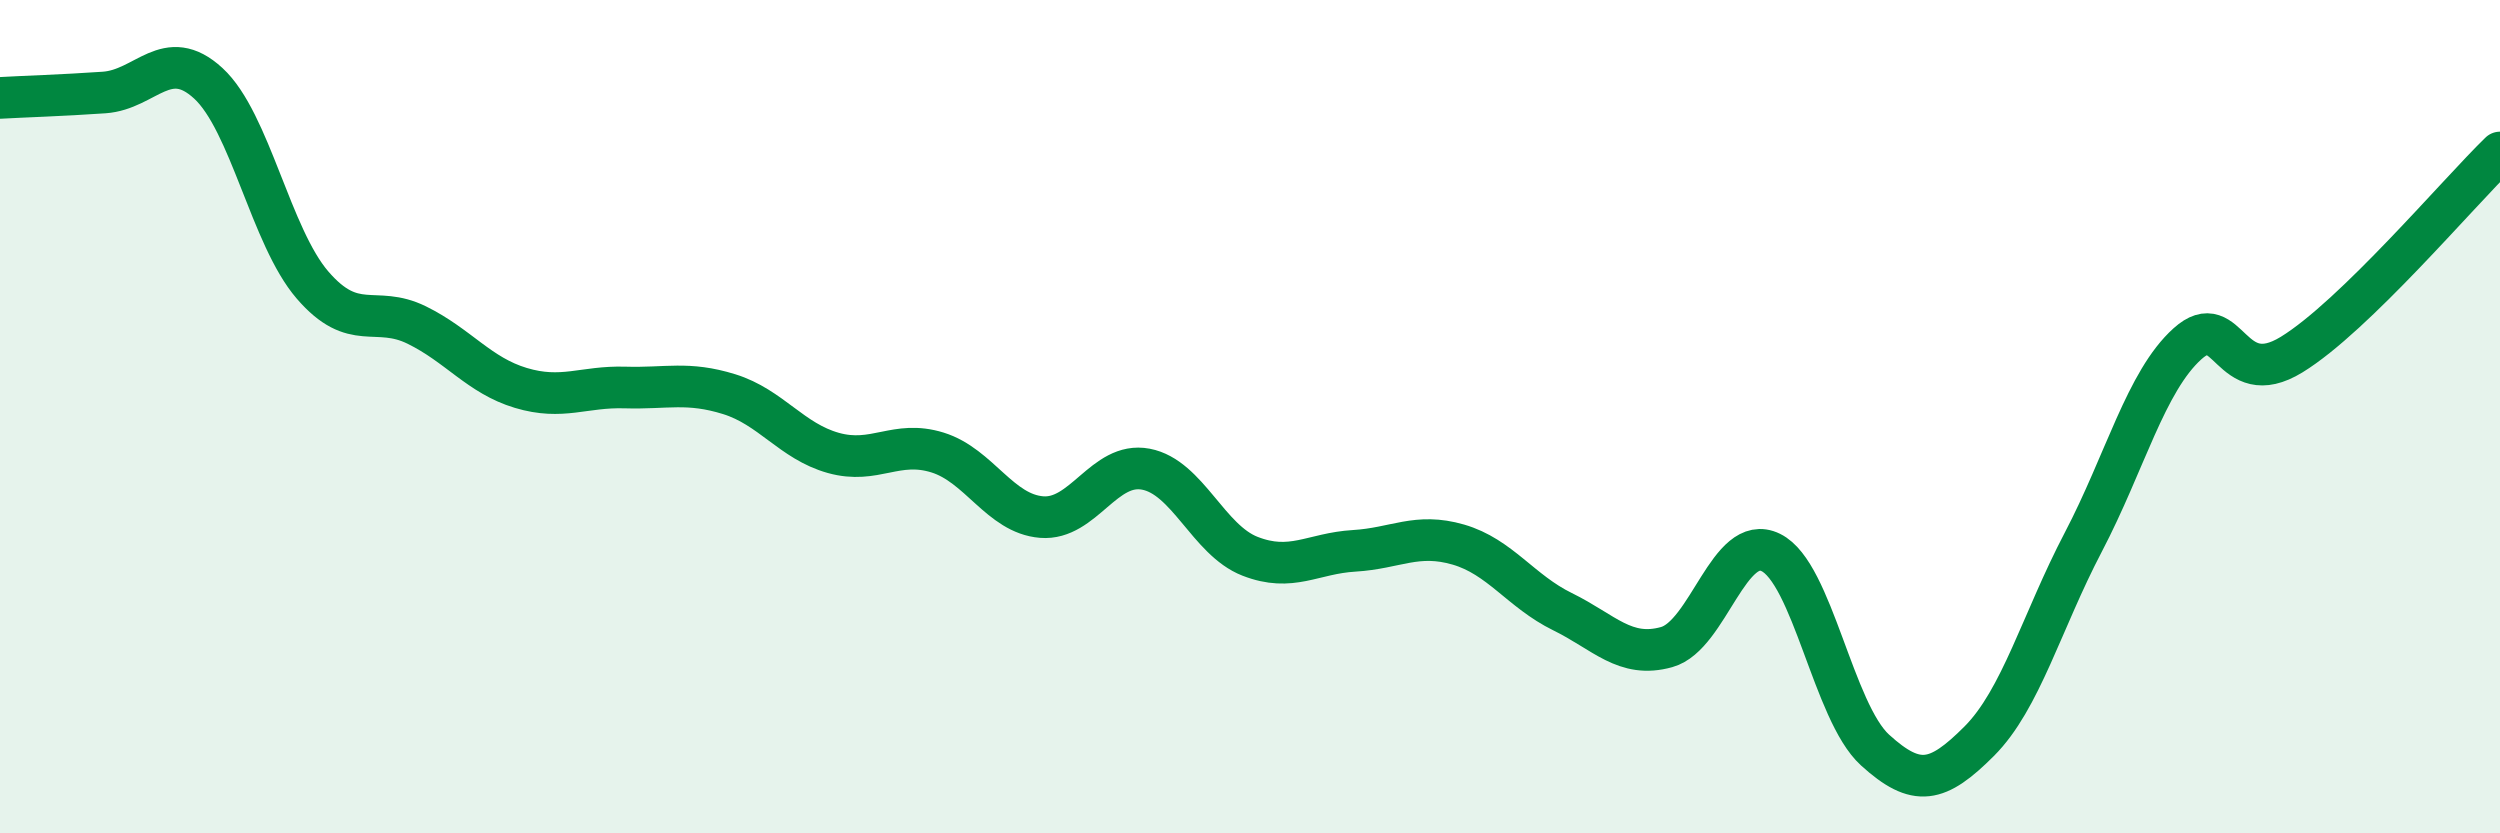
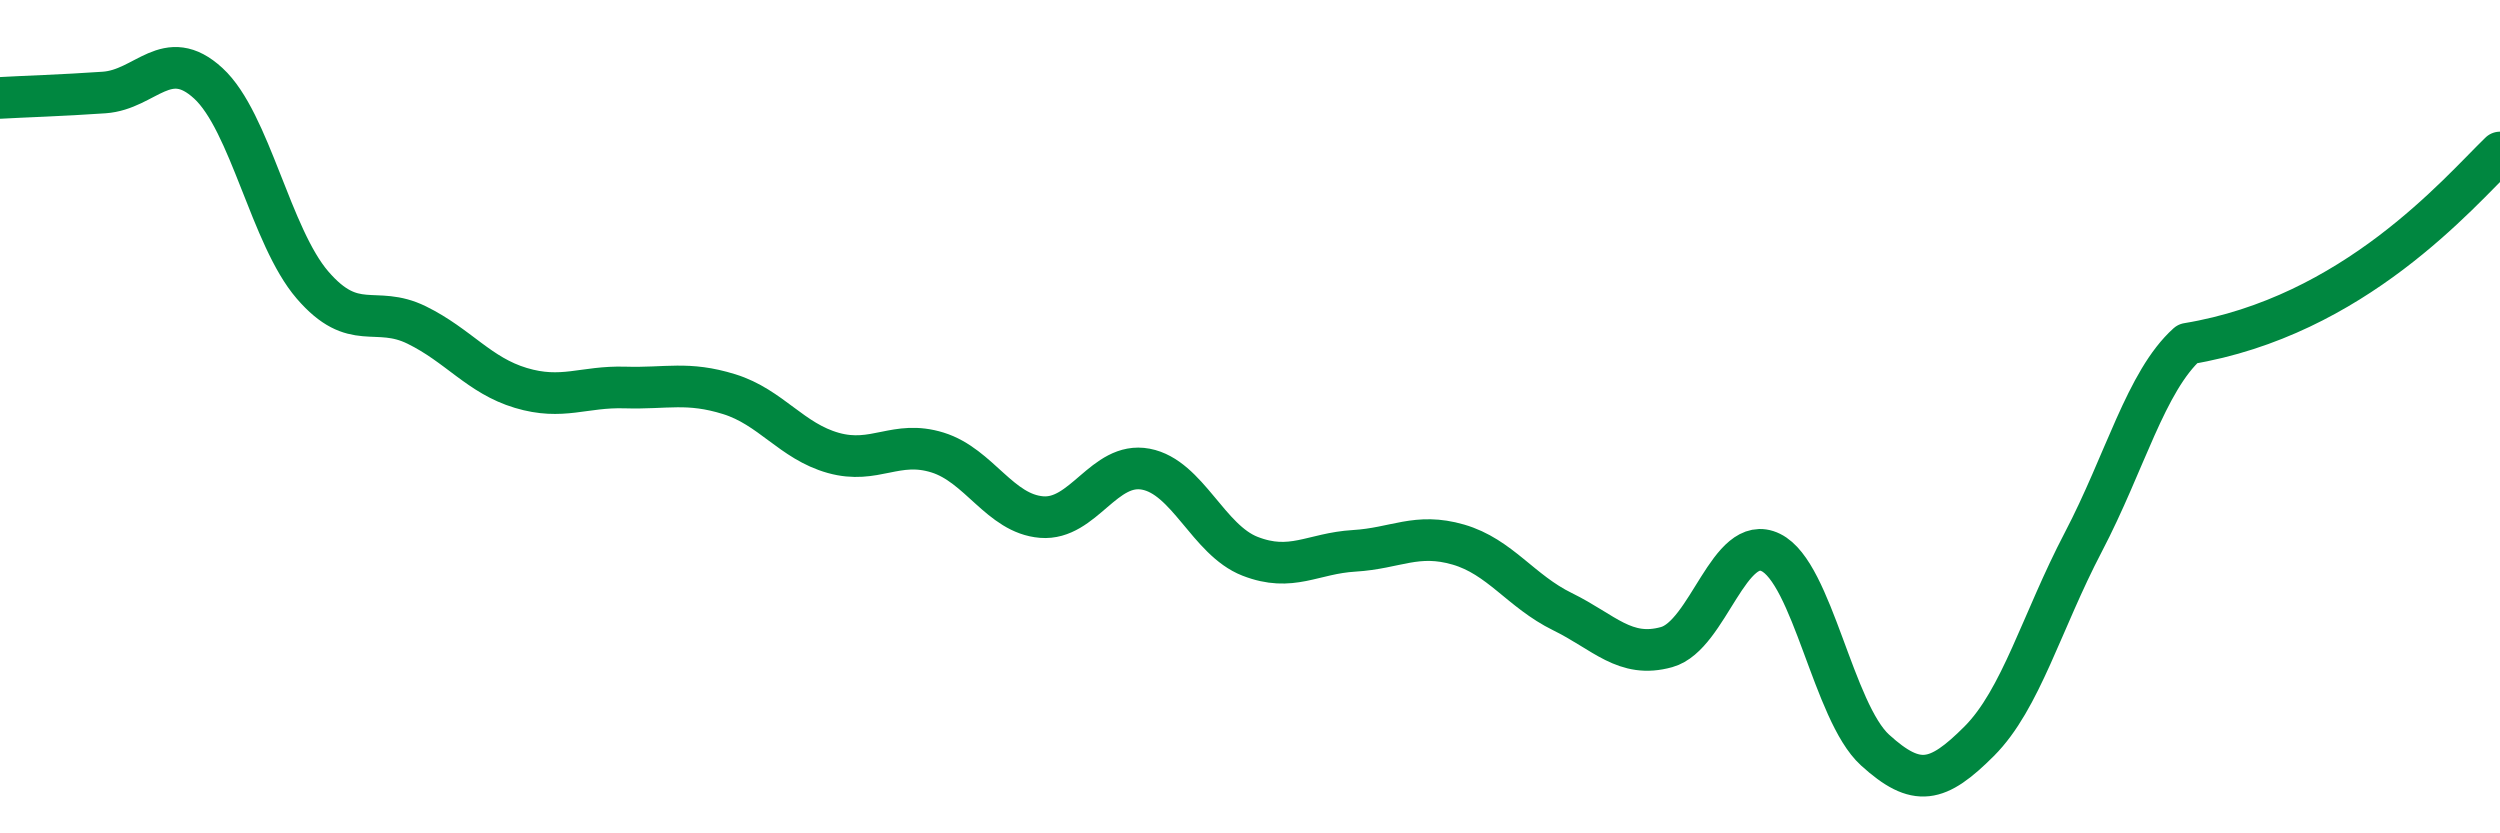
<svg xmlns="http://www.w3.org/2000/svg" width="60" height="20" viewBox="0 0 60 20">
-   <path d="M 0,2.35 C 0.5,2.32 1.5,2.29 2.5,2.22 C 3.5,2.15 4,1.08 5,2 C 6,2.92 6.5,5.68 7.5,6.84 C 8.5,8 9,7.31 10,7.8 C 11,8.29 11.5,9.01 12.5,9.31 C 13.5,9.61 14,9.27 15,9.3 C 16,9.33 16.5,9.15 17.5,9.46 C 18.5,9.77 19,10.59 20,10.87 C 21,11.15 21.5,10.55 22.5,10.86 C 23.5,11.17 24,12.33 25,12.41 C 26,12.49 26.5,11.07 27.5,11.26 C 28.5,11.45 29,12.96 30,13.35 C 31,13.74 31.5,13.28 32.5,13.22 C 33.5,13.16 34,12.78 35,13.07 C 36,13.36 36.5,14.19 37.5,14.68 C 38.5,15.17 39,15.81 40,15.53 C 41,15.25 41.5,12.77 42.5,13.26 C 43.5,13.75 44,17.09 45,18 C 46,18.91 46.5,18.79 47.5,17.79 C 48.5,16.79 49,14.92 50,13.01 C 51,11.1 51.5,9.15 52.5,8.25 C 53.5,7.35 53.5,9.43 55,8.51 C 56.5,7.59 59,4.63 60,3.66L60 20L0 20Z" fill="#008740" opacity="0.1" stroke-linecap="round" stroke-linejoin="round" />
-   <path d="M 0,2.35 C 0.5,2.32 1.5,2.29 2.5,2.22 C 3.5,2.15 4,1.08 5,2 C 6,2.92 6.5,5.68 7.5,6.84 C 8.5,8 9,7.31 10,7.8 C 11,8.29 11.5,9.01 12.5,9.31 C 13.5,9.61 14,9.27 15,9.3 C 16,9.33 16.5,9.15 17.5,9.46 C 18.5,9.77 19,10.59 20,10.87 C 21,11.15 21.5,10.55 22.5,10.86 C 23.5,11.17 24,12.33 25,12.41 C 26,12.49 26.5,11.07 27.5,11.26 C 28.5,11.45 29,12.96 30,13.35 C 31,13.74 31.5,13.28 32.5,13.22 C 33.5,13.16 34,12.78 35,13.07 C 36,13.36 36.5,14.19 37.5,14.68 C 38.5,15.17 39,15.81 40,15.53 C 41,15.25 41.5,12.77 42.5,13.26 C 43.5,13.75 44,17.09 45,18 C 46,18.91 46.5,18.79 47.5,17.79 C 48.5,16.79 49,14.92 50,13.01 C 51,11.1 51.5,9.15 52.5,8.25 C 53.5,7.35 53.5,9.43 55,8.51 C 56.5,7.59 59,4.63 60,3.66" stroke="#008740" stroke-width="1" fill="none" stroke-linecap="round" stroke-linejoin="round" />
+   <path d="M 0,2.35 C 0.5,2.32 1.5,2.29 2.5,2.22 C 3.5,2.15 4,1.08 5,2 C 6,2.92 6.5,5.68 7.5,6.84 C 8.5,8 9,7.31 10,7.8 C 11,8.29 11.5,9.01 12.5,9.31 C 13.5,9.61 14,9.27 15,9.3 C 16,9.33 16.5,9.15 17.5,9.46 C 18.5,9.77 19,10.59 20,10.87 C 21,11.15 21.5,10.55 22.5,10.86 C 23.5,11.17 24,12.33 25,12.41 C 26,12.49 26.5,11.07 27.5,11.26 C 28.5,11.45 29,12.96 30,13.35 C 31,13.74 31.5,13.28 32.5,13.22 C 33.5,13.16 34,12.78 35,13.07 C 36,13.36 36.5,14.19 37.5,14.68 C 38.5,15.17 39,15.81 40,15.53 C 41,15.25 41.5,12.77 42.5,13.26 C 43.5,13.75 44,17.09 45,18 C 46,18.91 46.5,18.79 47.5,17.79 C 48.5,16.79 49,14.92 50,13.01 C 51,11.1 51.5,9.15 52.5,8.25 C 56.5,7.59 59,4.63 60,3.66" stroke="#008740" stroke-width="1" fill="none" stroke-linecap="round" stroke-linejoin="round" />
</svg>